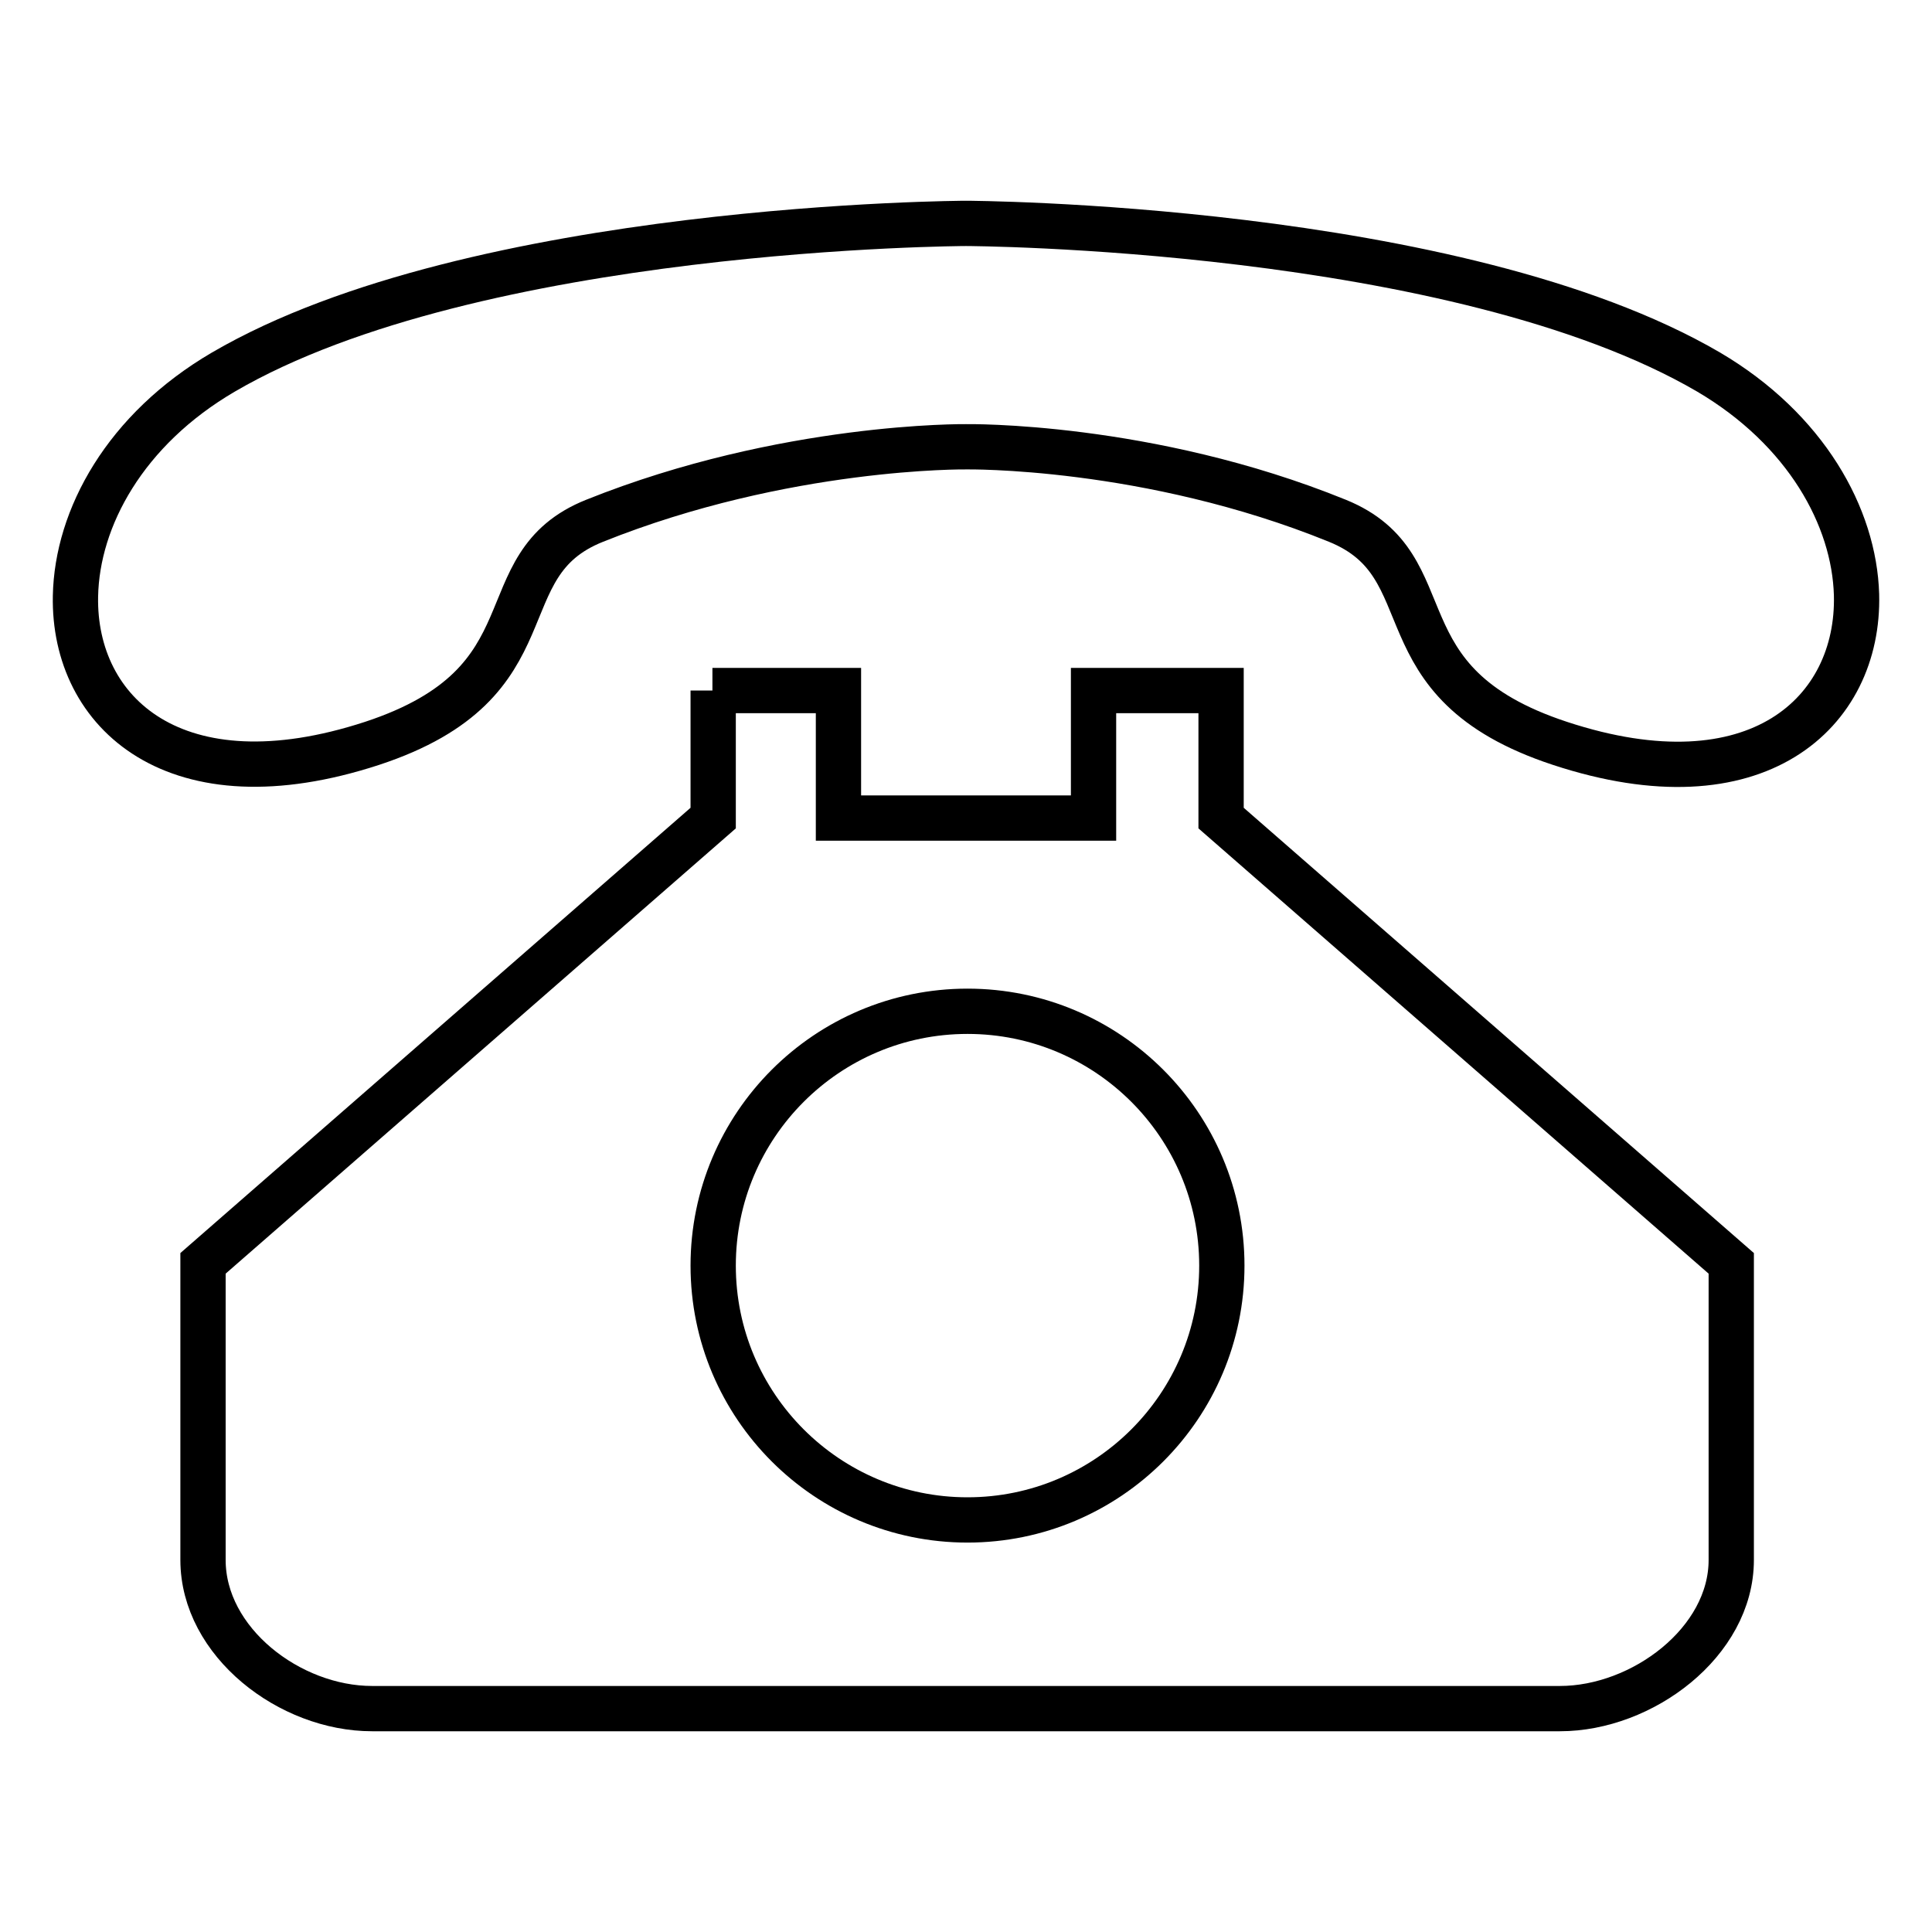
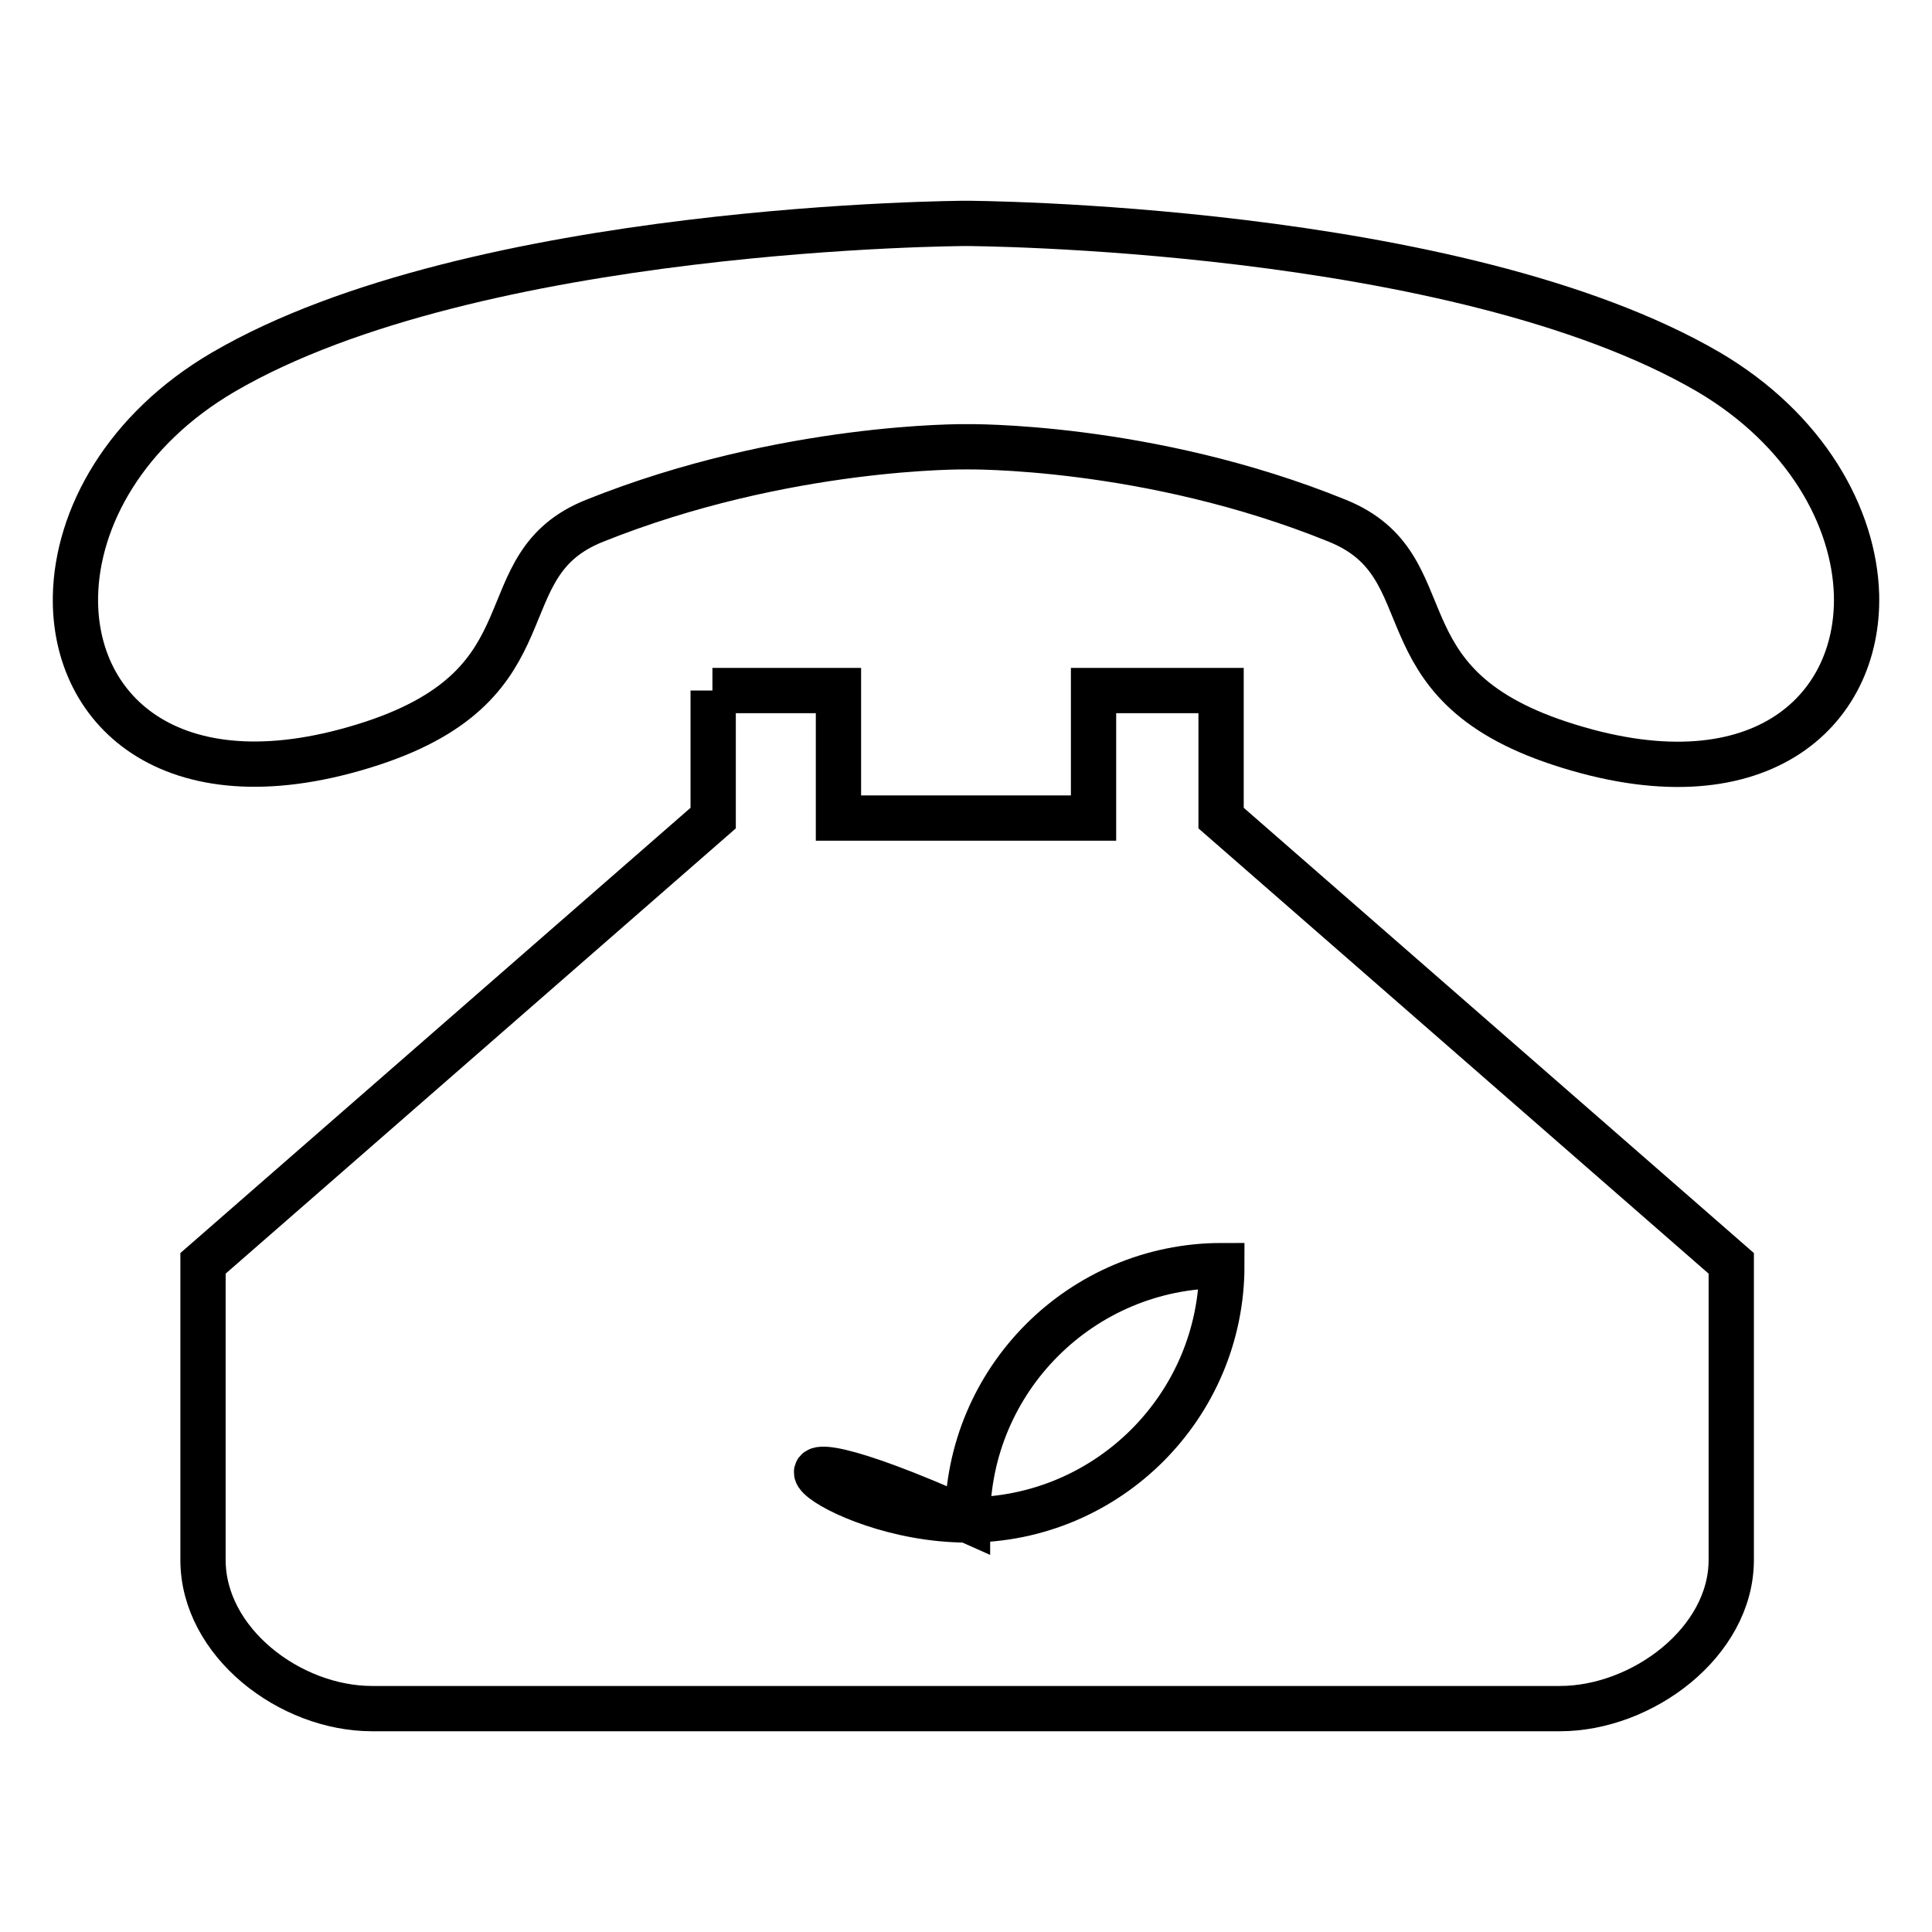
<svg xmlns="http://www.w3.org/2000/svg" version="1.1" x="0px" y="0px" viewBox="0 0 256 256" enable-background="new 0 0 256 256" xml:space="preserve">
  <g>
-     <path stroke-width="6" fill-opacity="0" stroke="#000000" d="M206.7,98.5C182.1,90.4,192,75,177.2,69c-25.1-10.2-49.2-9.8-49.2-9.8s-24-0.3-49.2,9.8 C64,74.9,73.9,90.4,49.3,98.5C23.3,107,9.7,94.5,10,79c0.2-10.4,6.6-22.1,19.6-29.7C63,29.8,128,29.6,128,29.6s65,0.2,98.4,19.7 c12.9,7.6,19.3,19.2,19.6,29.5C246.4,94.4,232.8,107.1,206.7,98.5L206.7,98.5z M94.4,91.5h16.7v16.9h33.8V91.5h16.9v16.9l67.6,59 v39.3c0,10.9-11.8,19.7-22.7,19.7H49.3c-10.9,0-22.4-8.8-22.4-19.7v-39.3l67.6-59V91.5L94.4,91.5z M128.2,201.4 c18.6,0,33.7-15.1,33.7-33.7c0-18.6-15.1-33.7-33.7-33.7c-18.6,0-33.7,15.1-33.7,33.7C94.5,186.3,109.6,201.4,128.2,201.4 L128.2,201.4z" />
+     <path stroke-width="6" fill-opacity="0" stroke="#000000" d="M206.7,98.5C182.1,90.4,192,75,177.2,69c-25.1-10.2-49.2-9.8-49.2-9.8s-24-0.3-49.2,9.8 C64,74.9,73.9,90.4,49.3,98.5C23.3,107,9.7,94.5,10,79c0.2-10.4,6.6-22.1,19.6-29.7C63,29.8,128,29.6,128,29.6s65,0.2,98.4,19.7 c12.9,7.6,19.3,19.2,19.6,29.5C246.4,94.4,232.8,107.1,206.7,98.5L206.7,98.5z M94.4,91.5h16.7v16.9h33.8V91.5h16.9v16.9l67.6,59 v39.3c0,10.9-11.8,19.7-22.7,19.7H49.3c-10.9,0-22.4-8.8-22.4-19.7v-39.3l67.6-59V91.5L94.4,91.5z M128.2,201.4 c18.6,0,33.7-15.1,33.7-33.7c-18.6,0-33.7,15.1-33.7,33.7C94.5,186.3,109.6,201.4,128.2,201.4 L128.2,201.4z" />
  </g>
</svg>